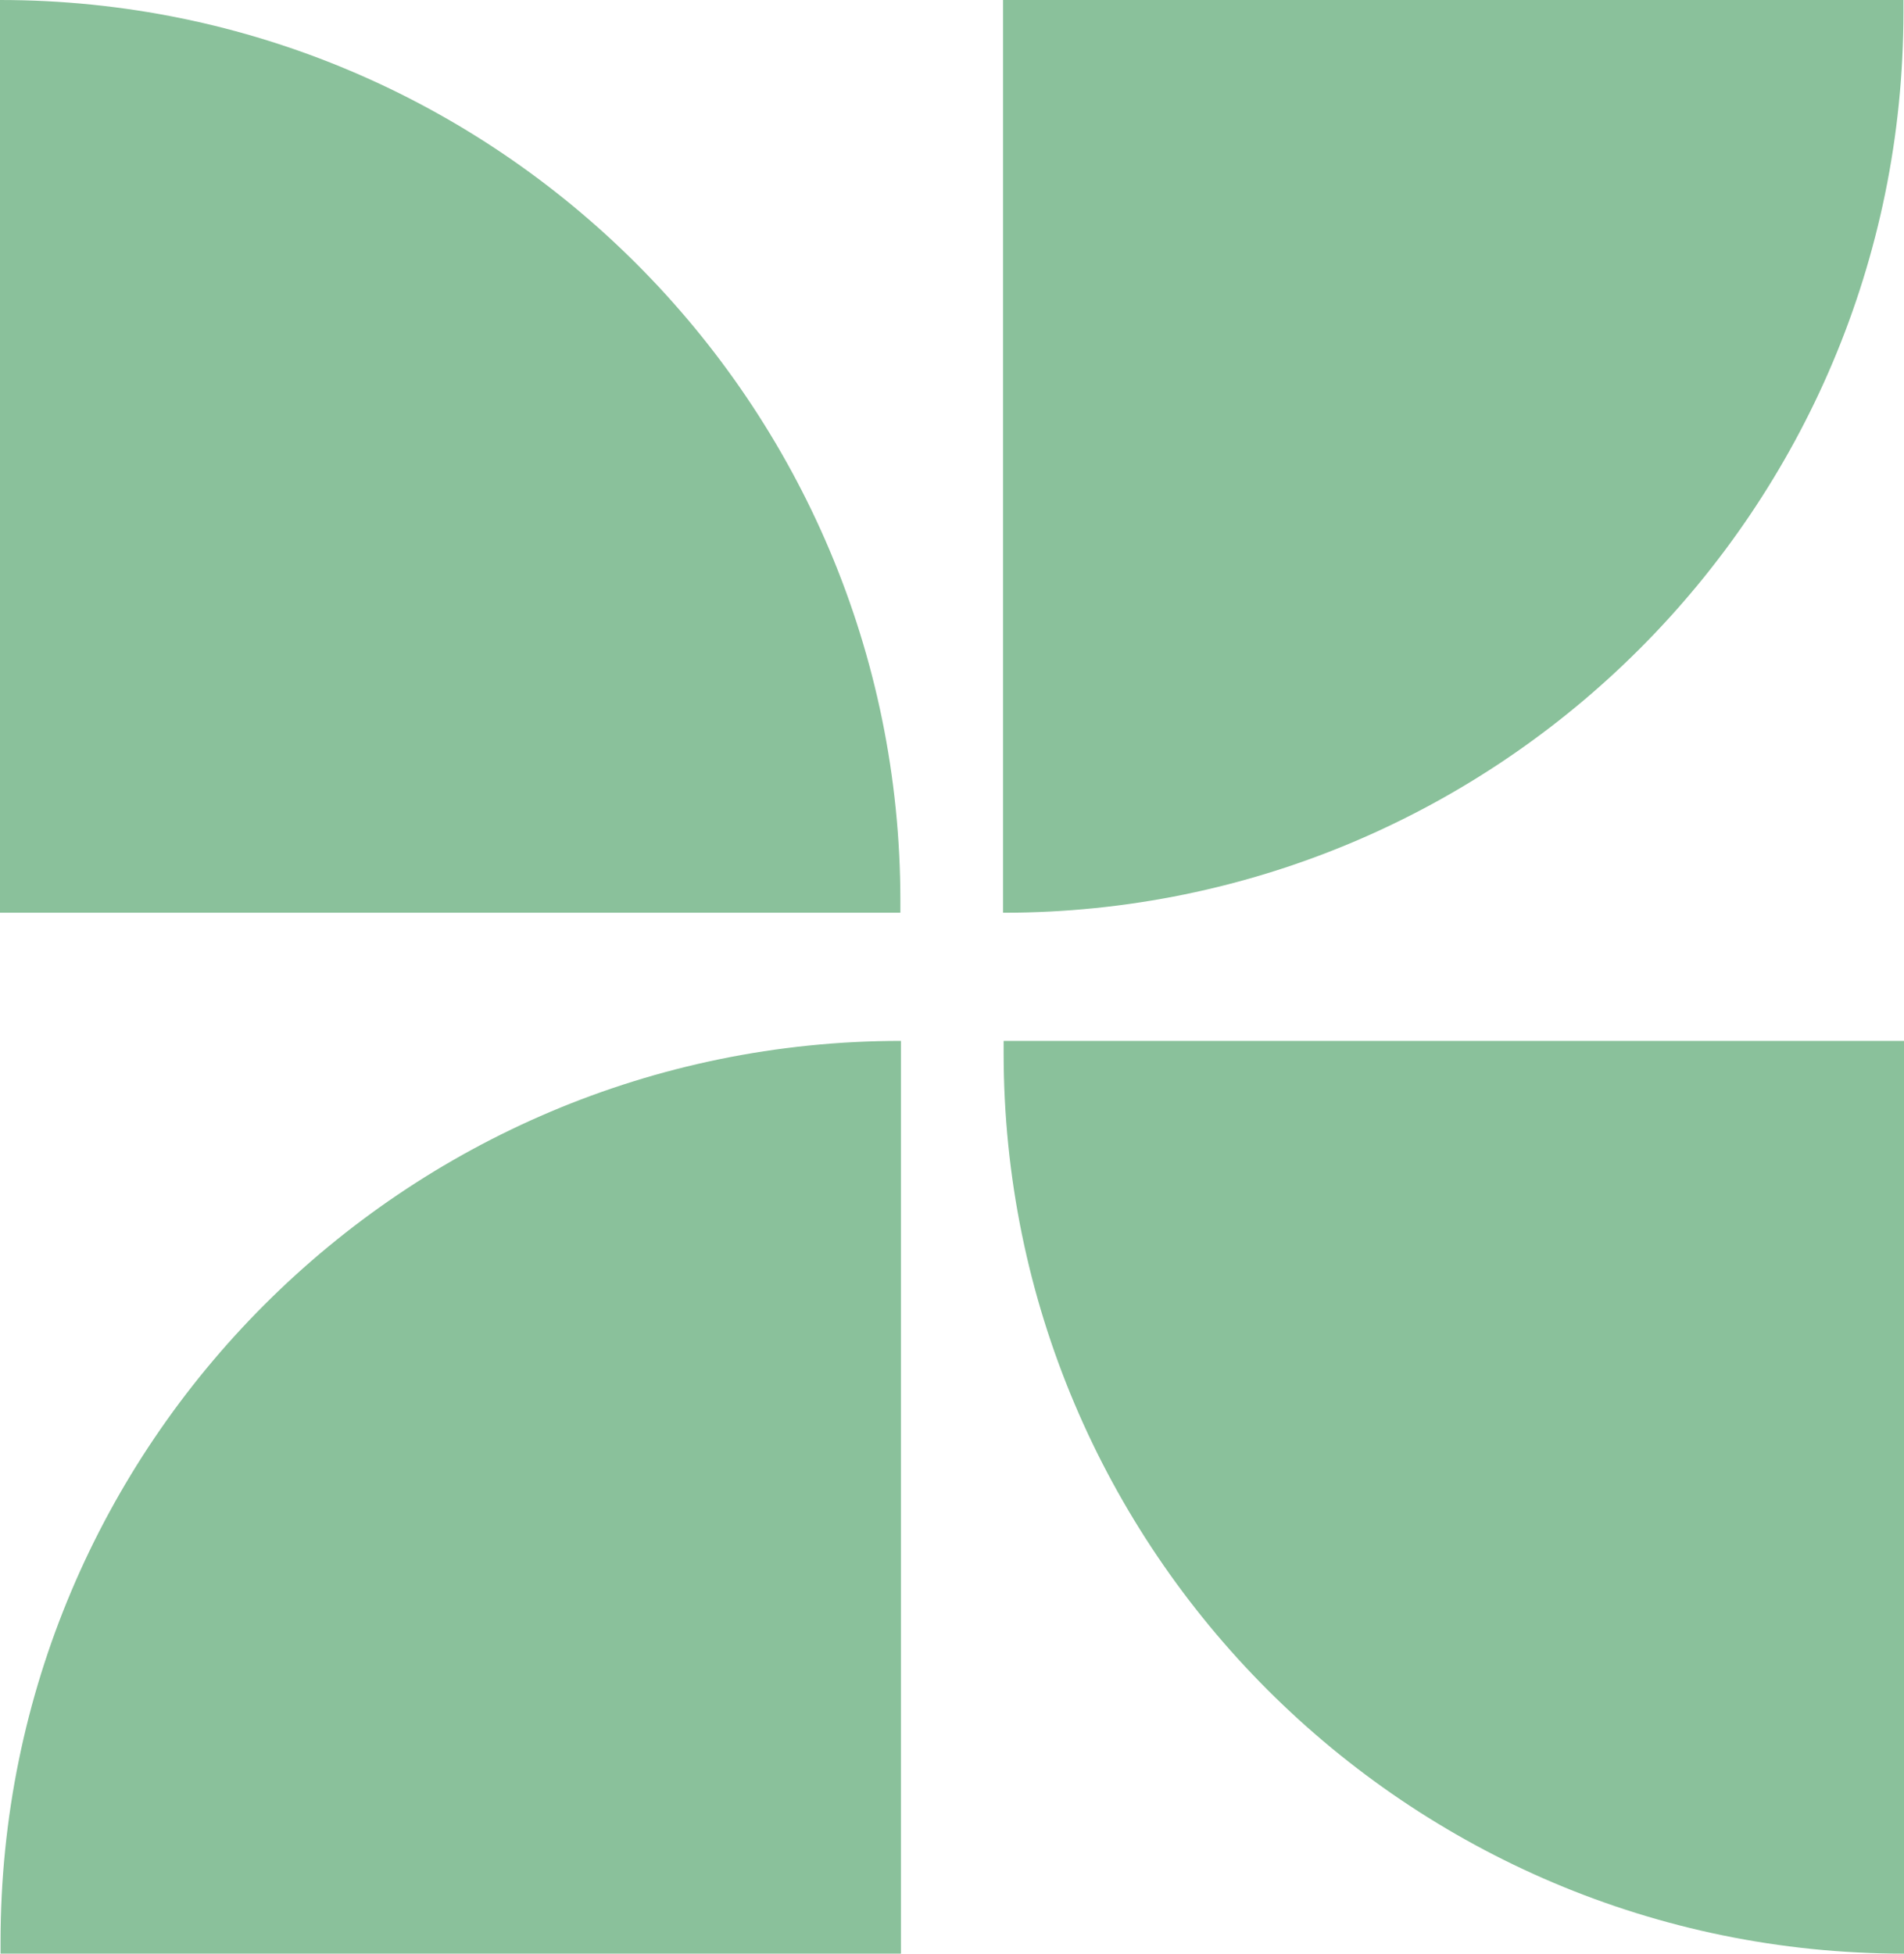
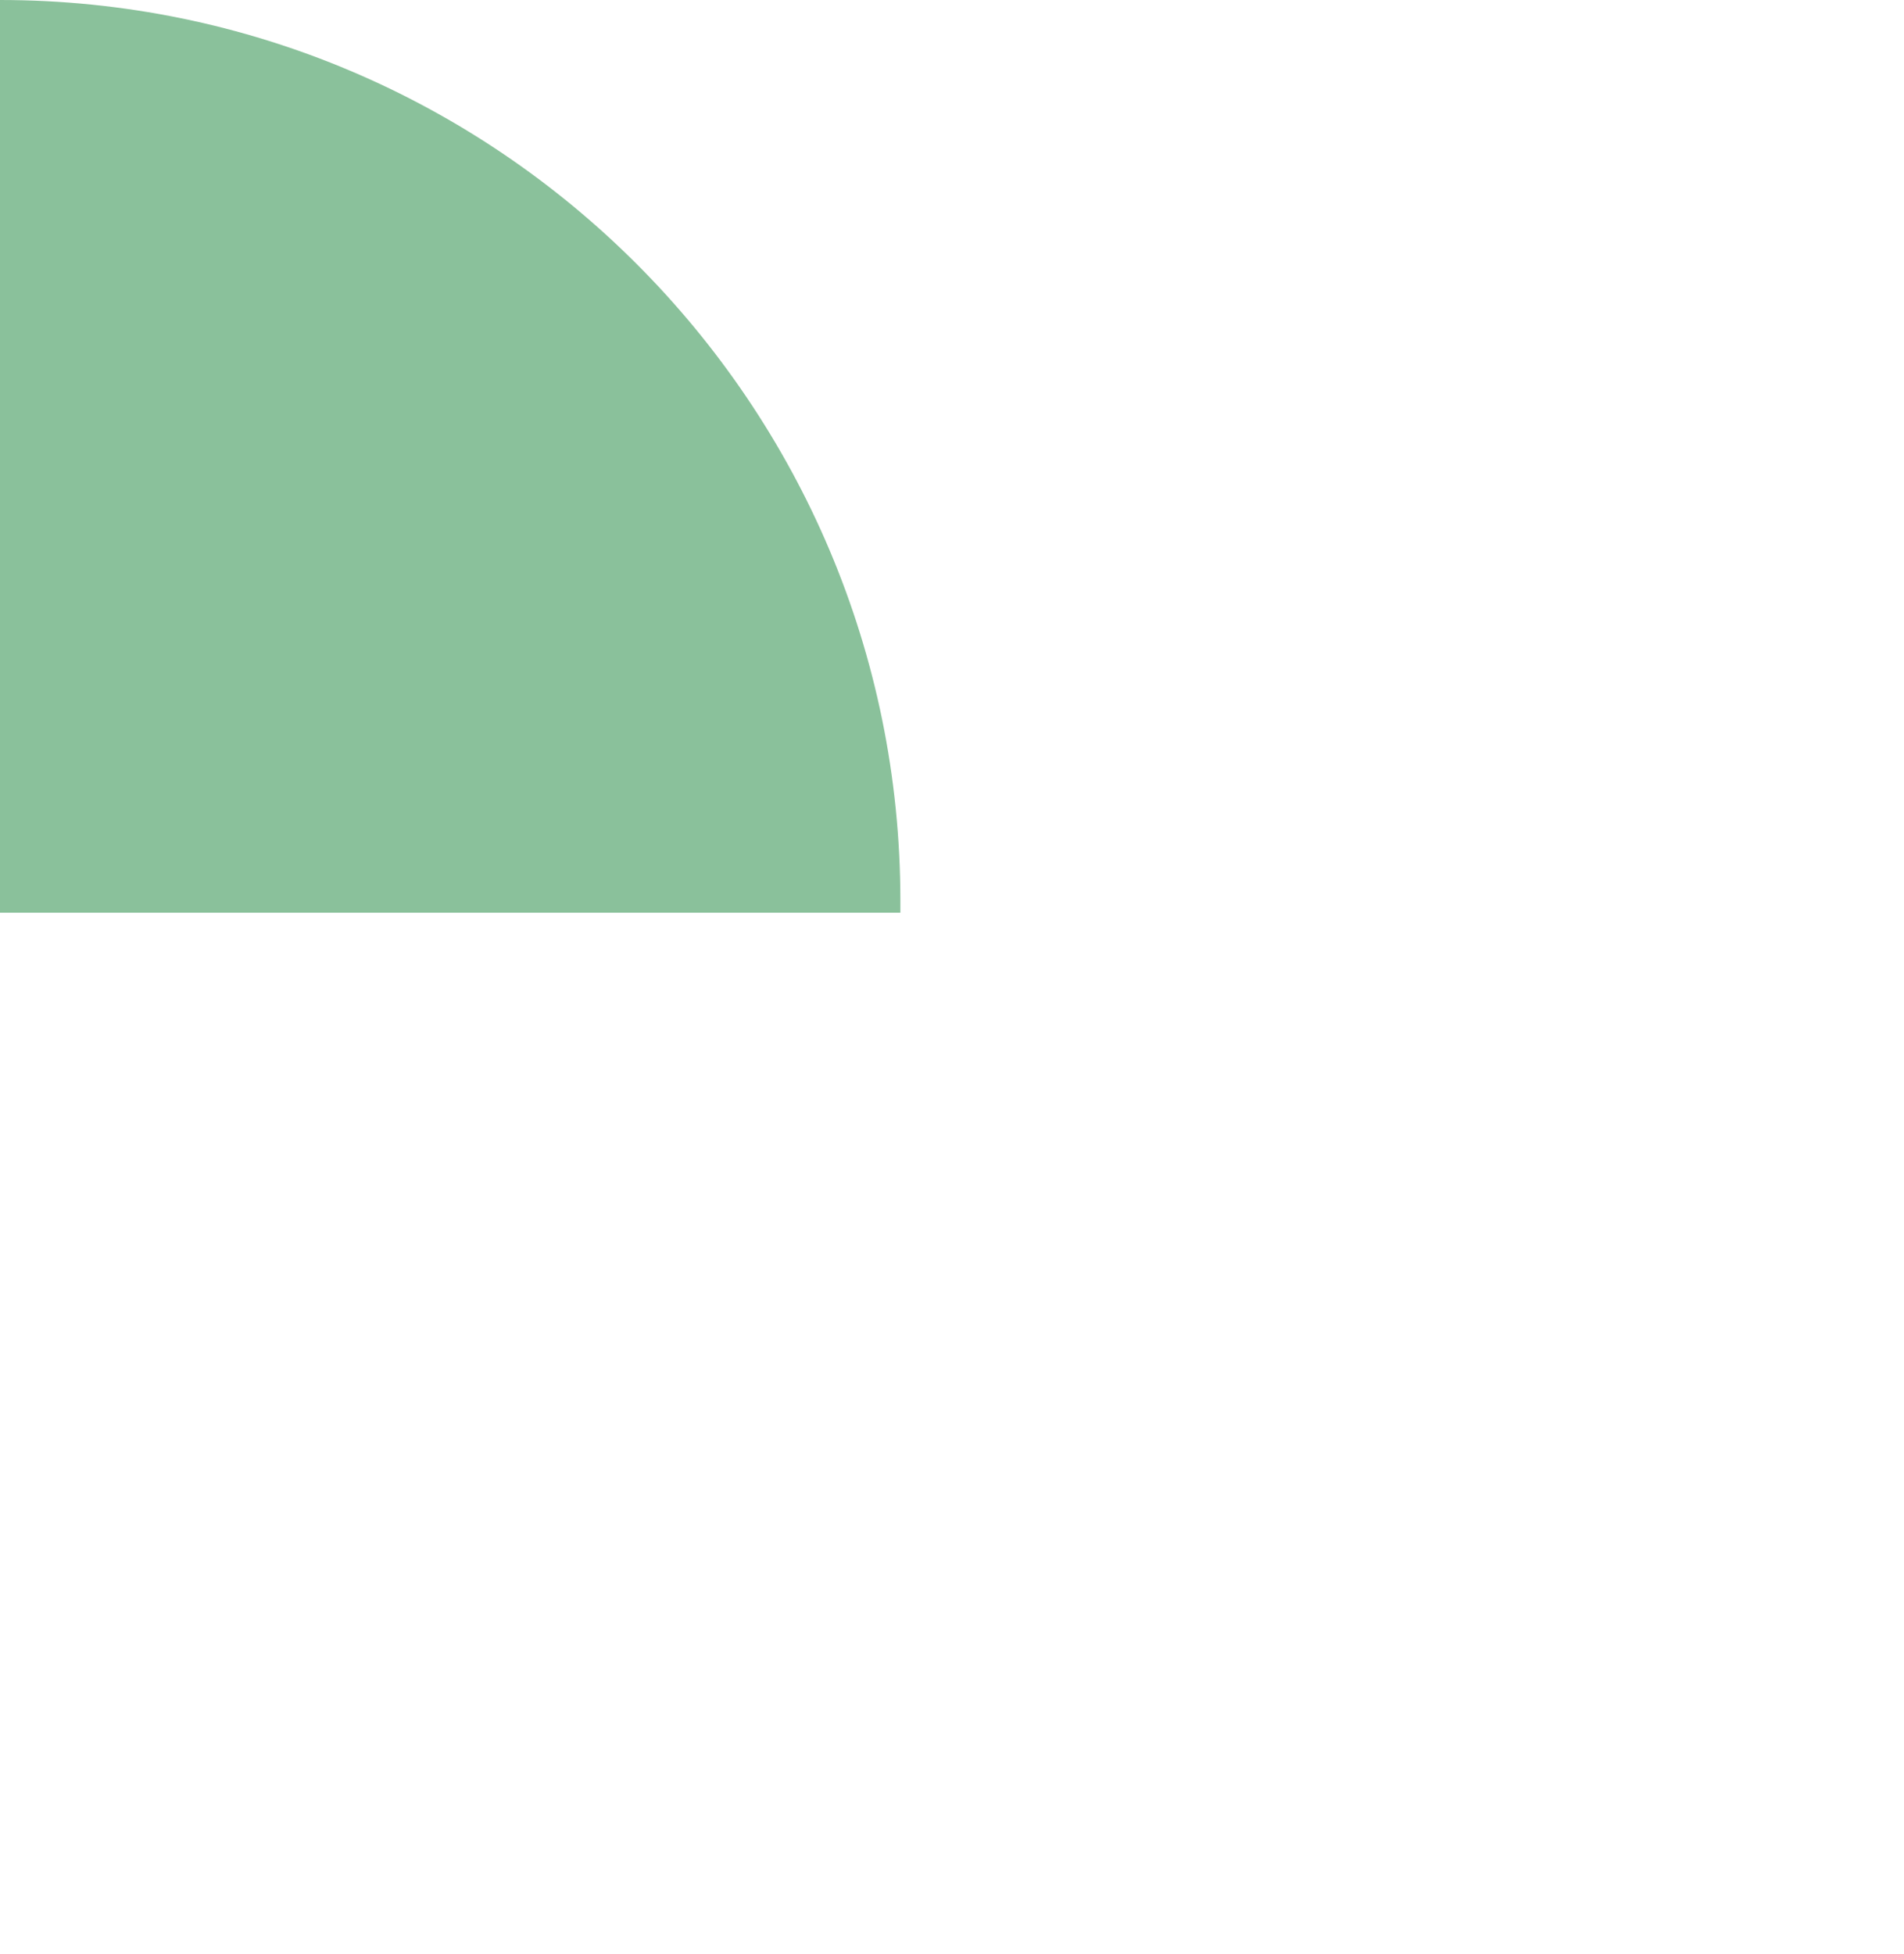
<svg xmlns="http://www.w3.org/2000/svg" id="Layer_2" data-name="Layer 2" viewBox="0 0 68.96 70.74">
  <g id="Capa_1" data-name="Capa 1">
    <g>
      <path d="M0,0h0C18,0,32.61,14.61,32.61,32.61v.44H0V0h0Z" style="fill: #8ac19b; stroke-width: 0px;" />
-       <path d="M36.33,0h32.61v.44c0,18-14.61,32.61-32.61,32.61h0V0h0Z" style="fill: #8ac19b; stroke-width: 0px;" />
-       <path d="M32.63,37.69h0v33.05H.02v-.44C.02,52.3,14.63,37.69,32.63,37.69Z" style="fill: #8ac19b; stroke-width: 0px;" />
-       <path d="M36.35,37.69h32.61v33.05h0c-18,0-32.61-14.61-32.61-32.61v-.44h0Z" style="fill: #8ac19b; stroke-width: 0px;" />
    </g>
  </g>
</svg>